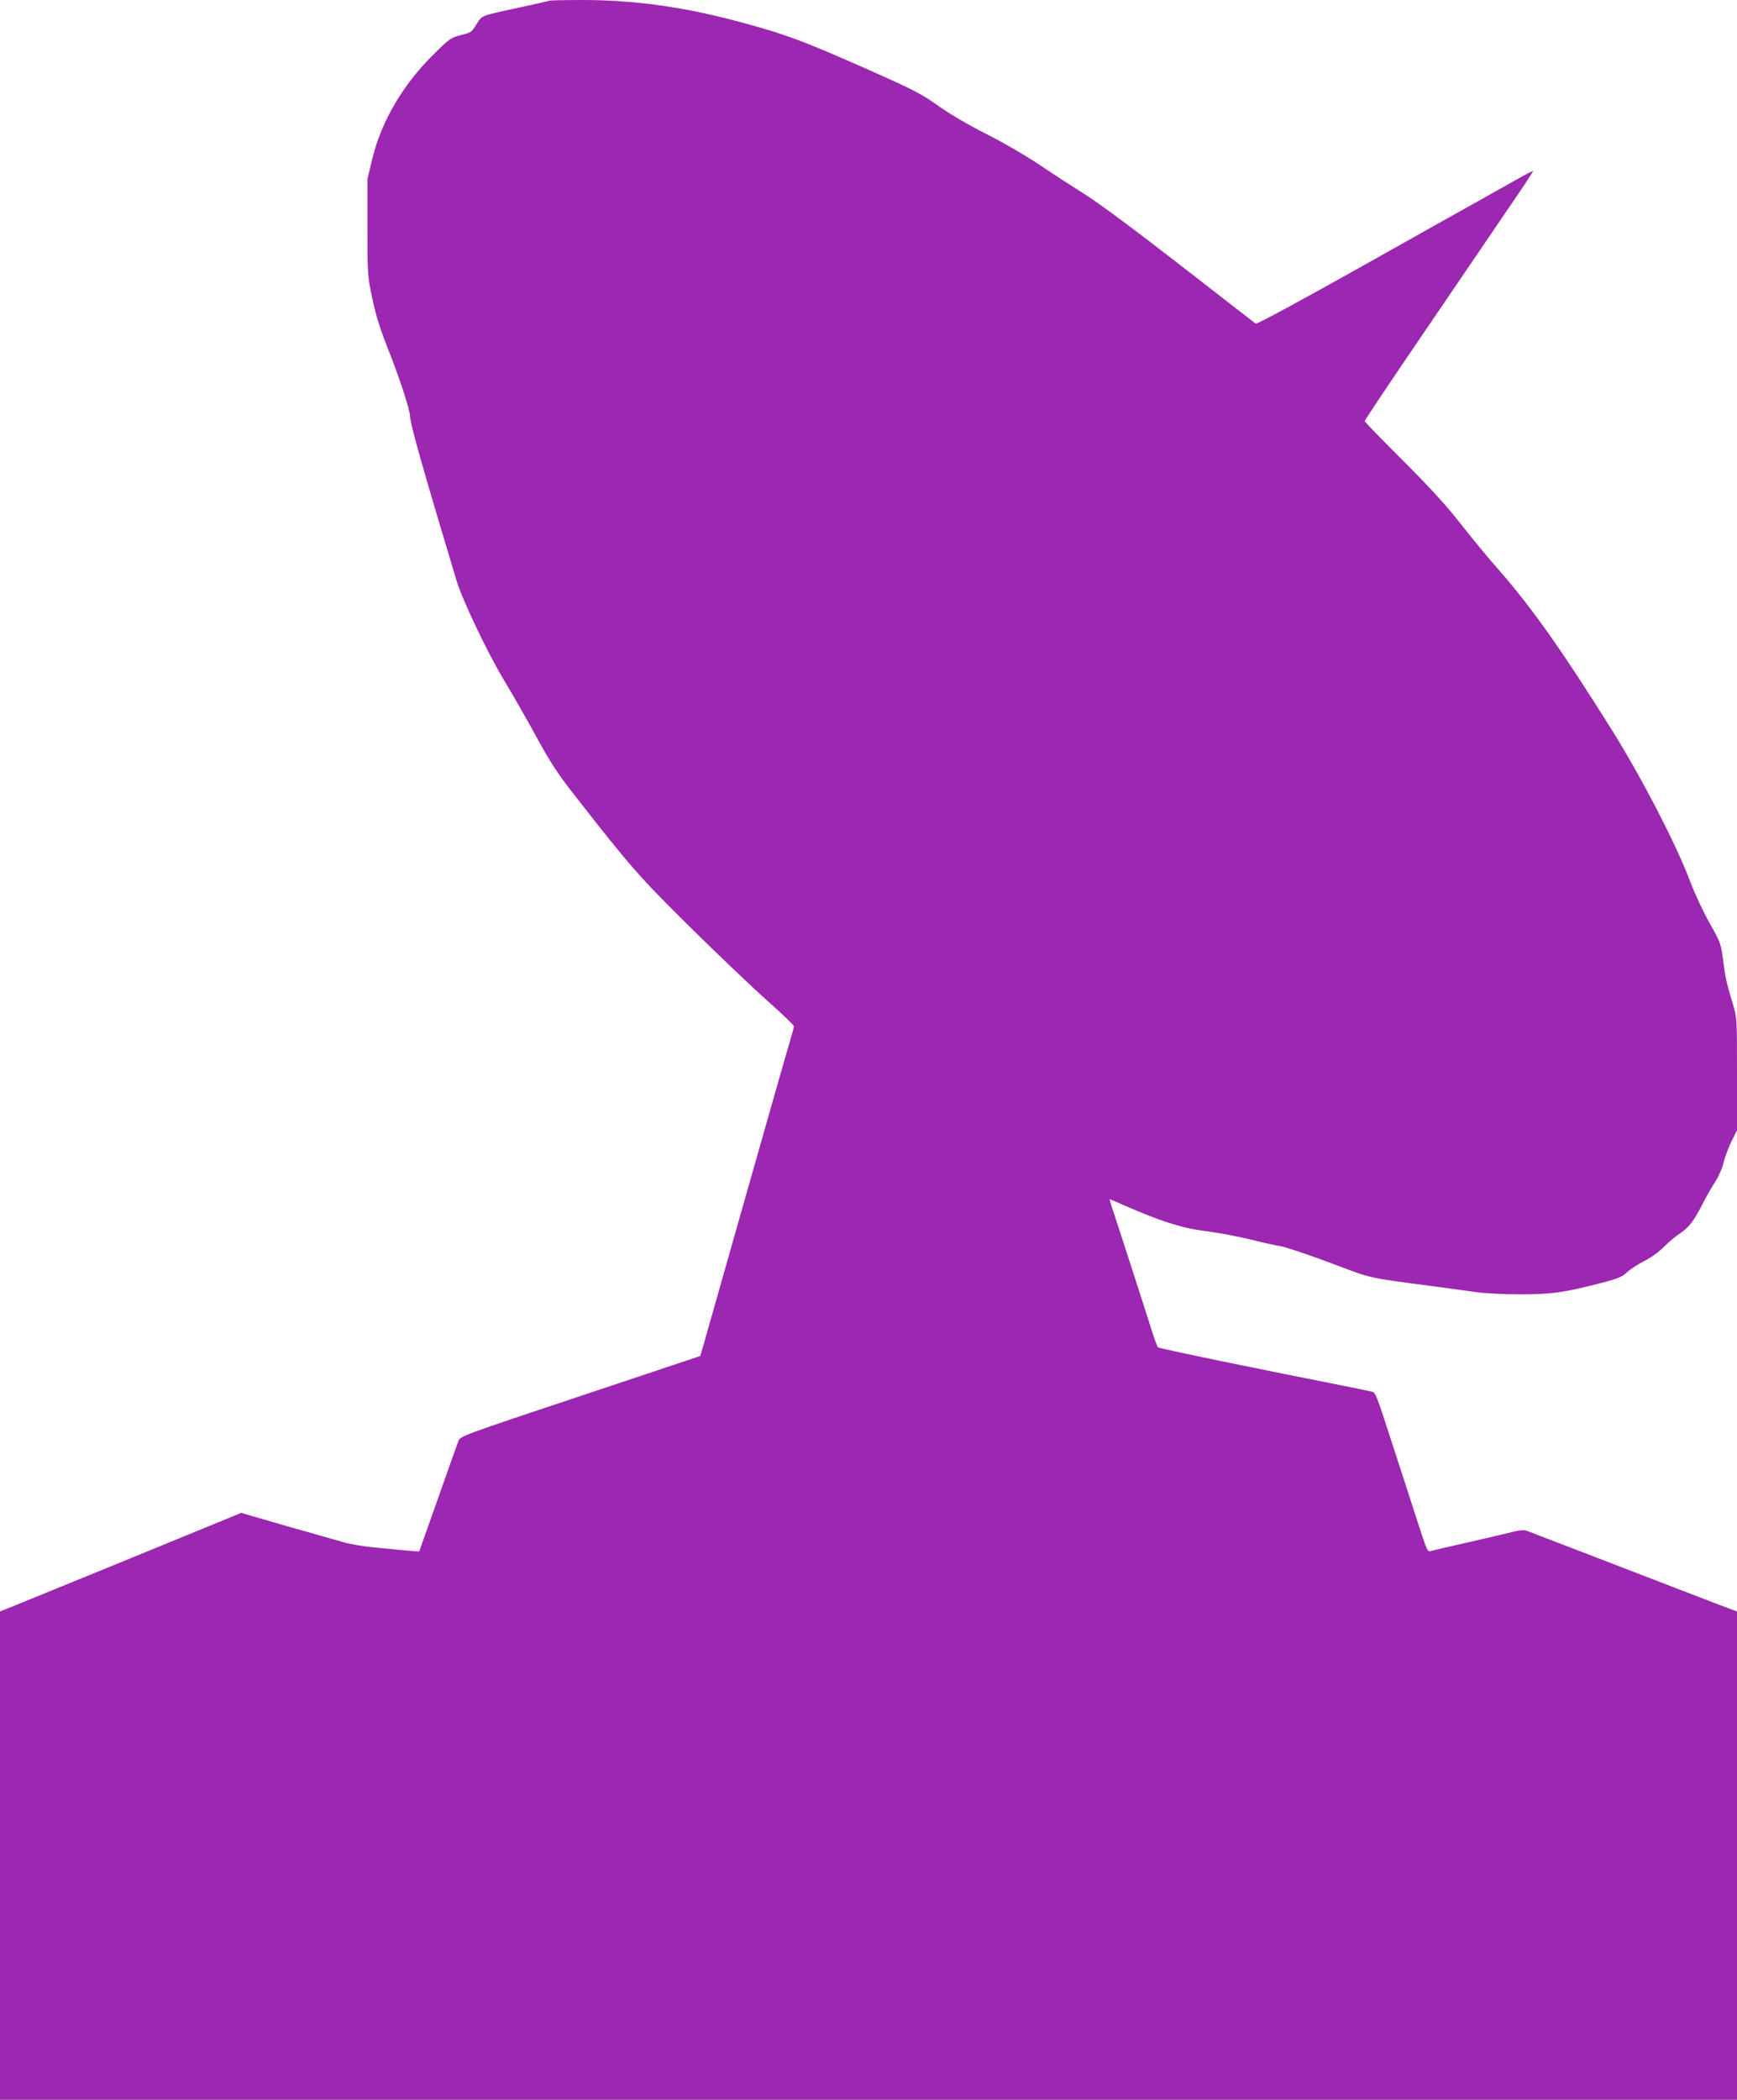
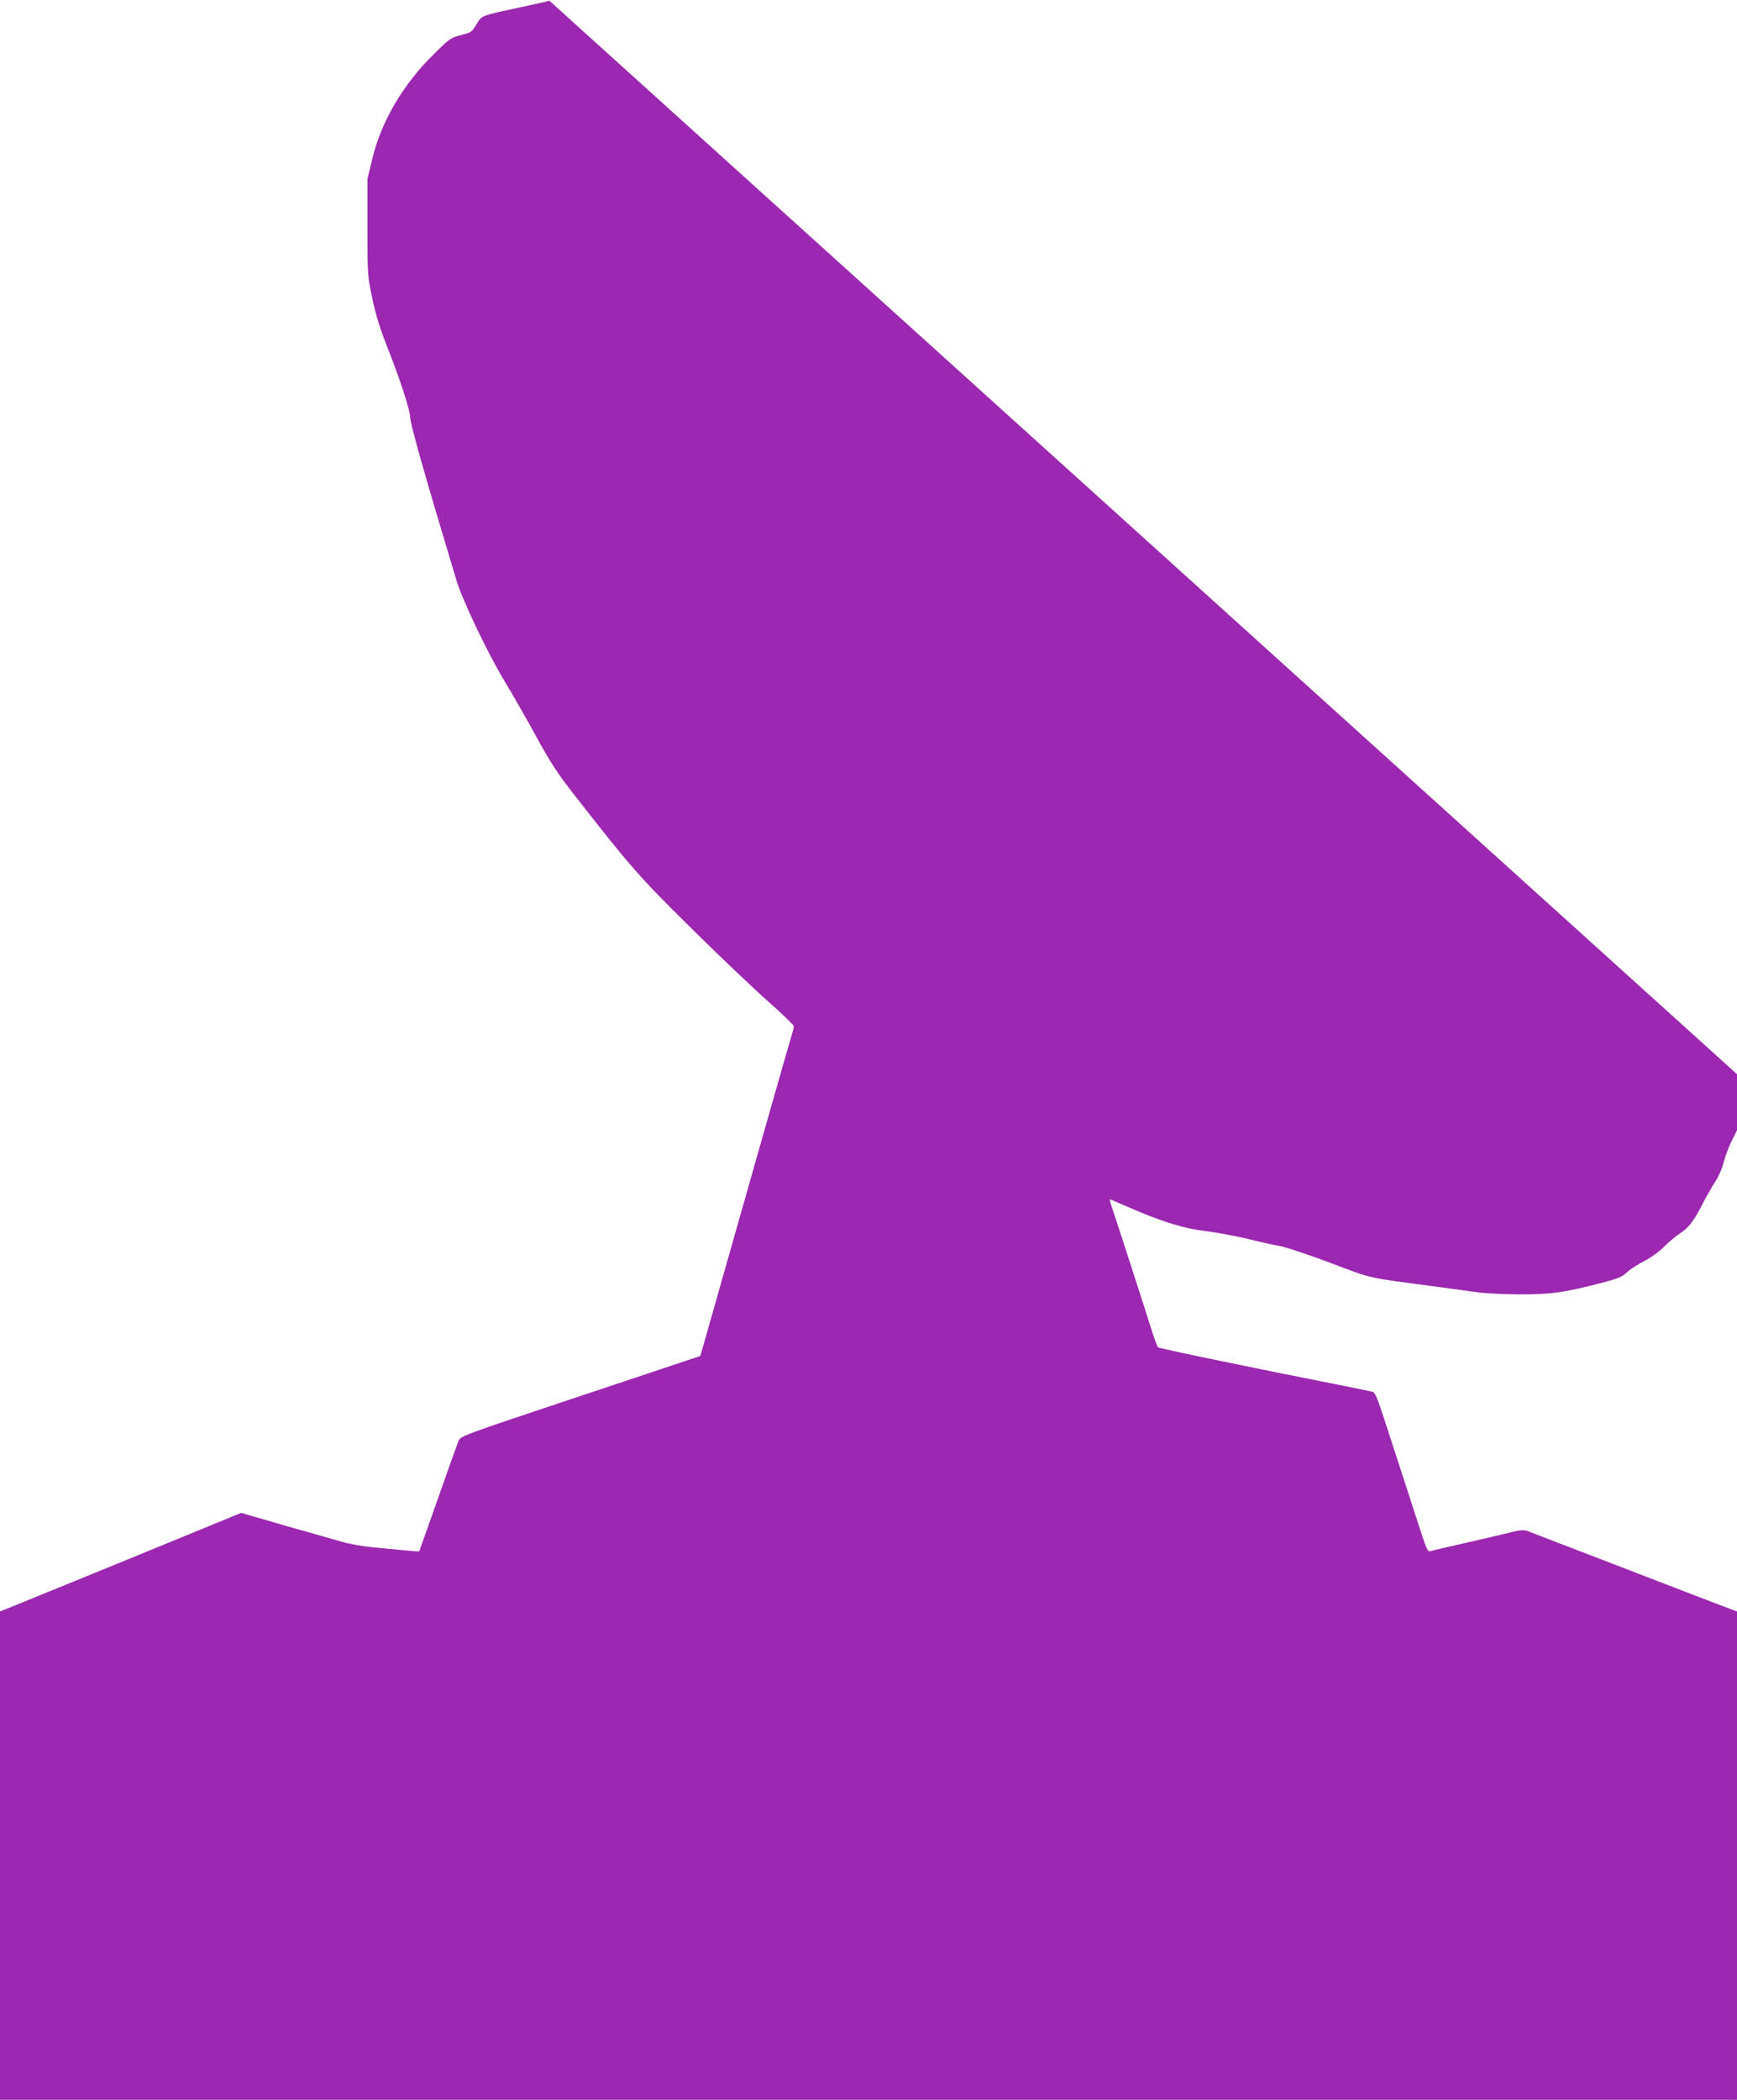
<svg xmlns="http://www.w3.org/2000/svg" version="1.0" width="1059pt" height="1280pt" viewBox="0 0 1059 1280" preserveAspectRatio="xMidYMid meet">
  <g transform="translate(0,1280) scale(0.1,-0.1)" fill="#9c27b0" stroke="none">
-     <path d="M3349 12796 c-2 -2 -80 -20 -174 -40 -246 -53 -236 -49 -268 -101 -34 -54 -32 -52 -104 -71 -53 -13 -68 -24 -161 -117 -185 -182 -316 -406 -371 -630 l-31 -129 0 -294 c0 -288 1 -297 30 -434 21 -100 48 -188 96 -308 70 -177 134 -371 134 -411 0 -41 81 -329 282 -996 35 -119 189 -442 290 -610 53 -88 143 -245 200 -350 83 -152 129 -223 233 -355 336 -431 395 -498 706 -805 167 -165 377 -365 467 -445 89 -79 162 -149 162 -156 0 -6 -7 -34 -15 -60 -15 -47 -227 -793 -430 -1509 -53 -187 -103 -363 -111 -391 l-15 -50 -731 -244 c-720 -240 -731 -244 -743 -274 -7 -17 -63 -175 -125 -351 -62 -176 -114 -321 -114 -322 -1 -1 -44 2 -96 7 -52 5 -141 14 -196 19 -56 6 -133 19 -170 30 -38 11 -134 38 -214 61 -80 22 -174 49 -210 60 -36 10 -95 28 -132 38 l-67 20 -658 -270 c-362 -148 -693 -283 -735 -300 l-78 -31 0 -1489 0 -1488 5295 0 5295 0 0 1488 0 1489 -107 40 c-60 23 -178 68 -263 101 -139 54 -865 333 -915 352 -11 4 -42 2 -70 -5 -27 -7 -113 -27 -190 -45 -233 -53 -309 -71 -326 -76 -13 -4 -23 16 -48 93 -18 54 -63 193 -100 308 -38 116 -94 290 -126 387 -42 131 -61 179 -75 183 -10 3 -85 19 -167 35 -522 103 -1137 230 -1143 237 -4 4 -20 46 -35 93 -52 165 -227 706 -245 758 -10 28 -16 52 -14 52 1 0 43 -17 91 -39 222 -97 352 -138 489 -155 72 -9 193 -31 270 -50 76 -19 162 -38 189 -42 28 -4 163 -49 300 -100 273 -103 214 -89 665 -149 63 -9 161 -22 218 -30 59 -9 178 -15 280 -15 191 0 265 10 497 70 100 26 126 37 155 65 19 18 67 49 105 68 41 21 91 57 120 87 28 28 72 65 98 82 53 34 87 79 140 185 20 39 54 98 75 131 22 34 44 85 51 118 8 32 29 89 47 126 l34 68 0 342 c0 336 0 343 -25 427 -43 145 -44 153 -59 264 -14 104 -16 112 -83 230 -38 67 -91 181 -118 252 -80 217 -293 628 -472 916 -310 495 -493 754 -697 987 -62 70 -167 197 -233 282 -87 111 -187 220 -352 385 -127 126 -231 234 -231 238 0 5 138 212 307 460 169 249 348 512 398 585 49 73 143 210 207 304 65 95 116 173 114 175 -2 2 -50 -23 -108 -56 -57 -32 -145 -81 -194 -109 -49 -27 -379 -212 -733 -411 -359 -202 -648 -358 -655 -354 -6 4 -212 164 -459 356 -270 210 -502 382 -585 434 -75 47 -203 130 -283 184 -81 54 -223 136 -317 183 -104 52 -216 118 -289 169 -105 75 -152 99 -417 217 -422 187 -526 225 -829 305 -317 84 -617 125 -923 125 -110 0 -203 -2 -205 -4z" />
+     <path d="M3349 12796 c-2 -2 -80 -20 -174 -40 -246 -53 -236 -49 -268 -101 -34 -54 -32 -52 -104 -71 -53 -13 -68 -24 -161 -117 -185 -182 -316 -406 -371 -630 l-31 -129 0 -294 c0 -288 1 -297 30 -434 21 -100 48 -188 96 -308 70 -177 134 -371 134 -411 0 -41 81 -329 282 -996 35 -119 189 -442 290 -610 53 -88 143 -245 200 -350 83 -152 129 -223 233 -355 336 -431 395 -498 706 -805 167 -165 377 -365 467 -445 89 -79 162 -149 162 -156 0 -6 -7 -34 -15 -60 -15 -47 -227 -793 -430 -1509 -53 -187 -103 -363 -111 -391 l-15 -50 -731 -244 c-720 -240 -731 -244 -743 -274 -7 -17 -63 -175 -125 -351 -62 -176 -114 -321 -114 -322 -1 -1 -44 2 -96 7 -52 5 -141 14 -196 19 -56 6 -133 19 -170 30 -38 11 -134 38 -214 61 -80 22 -174 49 -210 60 -36 10 -95 28 -132 38 l-67 20 -658 -270 c-362 -148 -693 -283 -735 -300 l-78 -31 0 -1489 0 -1488 5295 0 5295 0 0 1488 0 1489 -107 40 c-60 23 -178 68 -263 101 -139 54 -865 333 -915 352 -11 4 -42 2 -70 -5 -27 -7 -113 -27 -190 -45 -233 -53 -309 -71 -326 -76 -13 -4 -23 16 -48 93 -18 54 -63 193 -100 308 -38 116 -94 290 -126 387 -42 131 -61 179 -75 183 -10 3 -85 19 -167 35 -522 103 -1137 230 -1143 237 -4 4 -20 46 -35 93 -52 165 -227 706 -245 758 -10 28 -16 52 -14 52 1 0 43 -17 91 -39 222 -97 352 -138 489 -155 72 -9 193 -31 270 -50 76 -19 162 -38 189 -42 28 -4 163 -49 300 -100 273 -103 214 -89 665 -149 63 -9 161 -22 218 -30 59 -9 178 -15 280 -15 191 0 265 10 497 70 100 26 126 37 155 65 19 18 67 49 105 68 41 21 91 57 120 87 28 28 72 65 98 82 53 34 87 79 140 185 20 39 54 98 75 131 22 34 44 85 51 118 8 32 29 89 47 126 l34 68 0 342 z" />
  </g>
</svg>